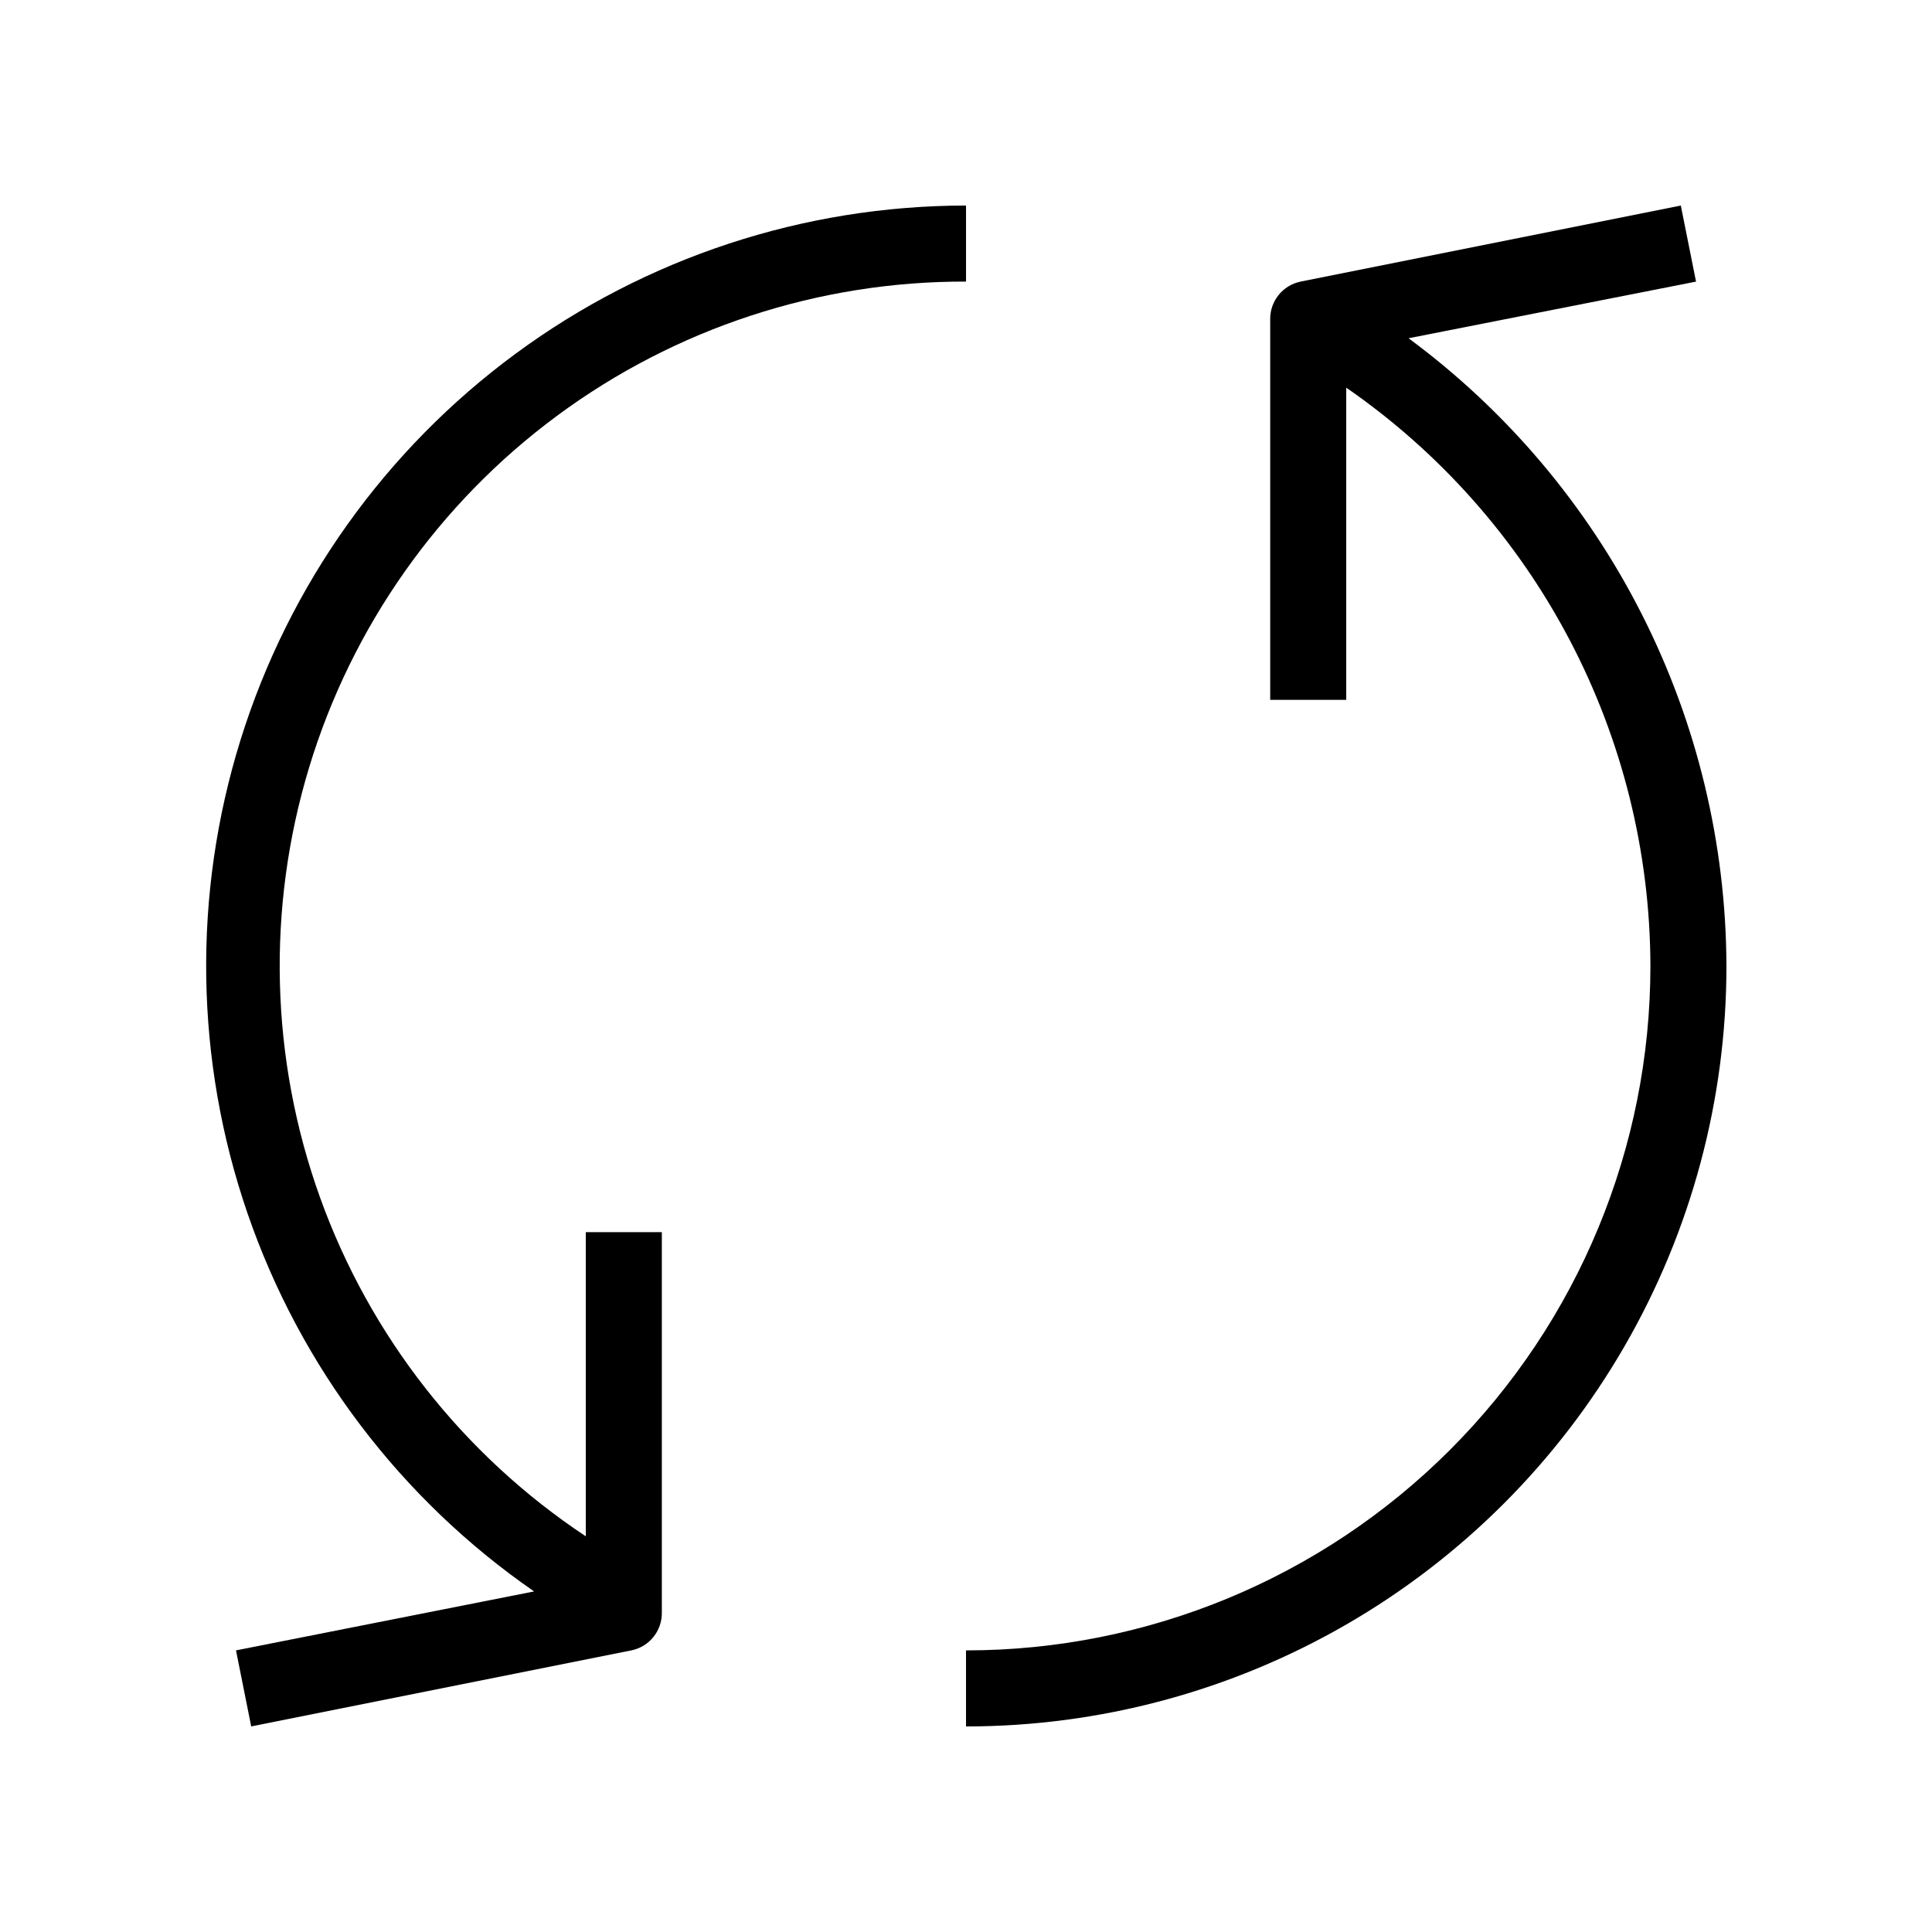
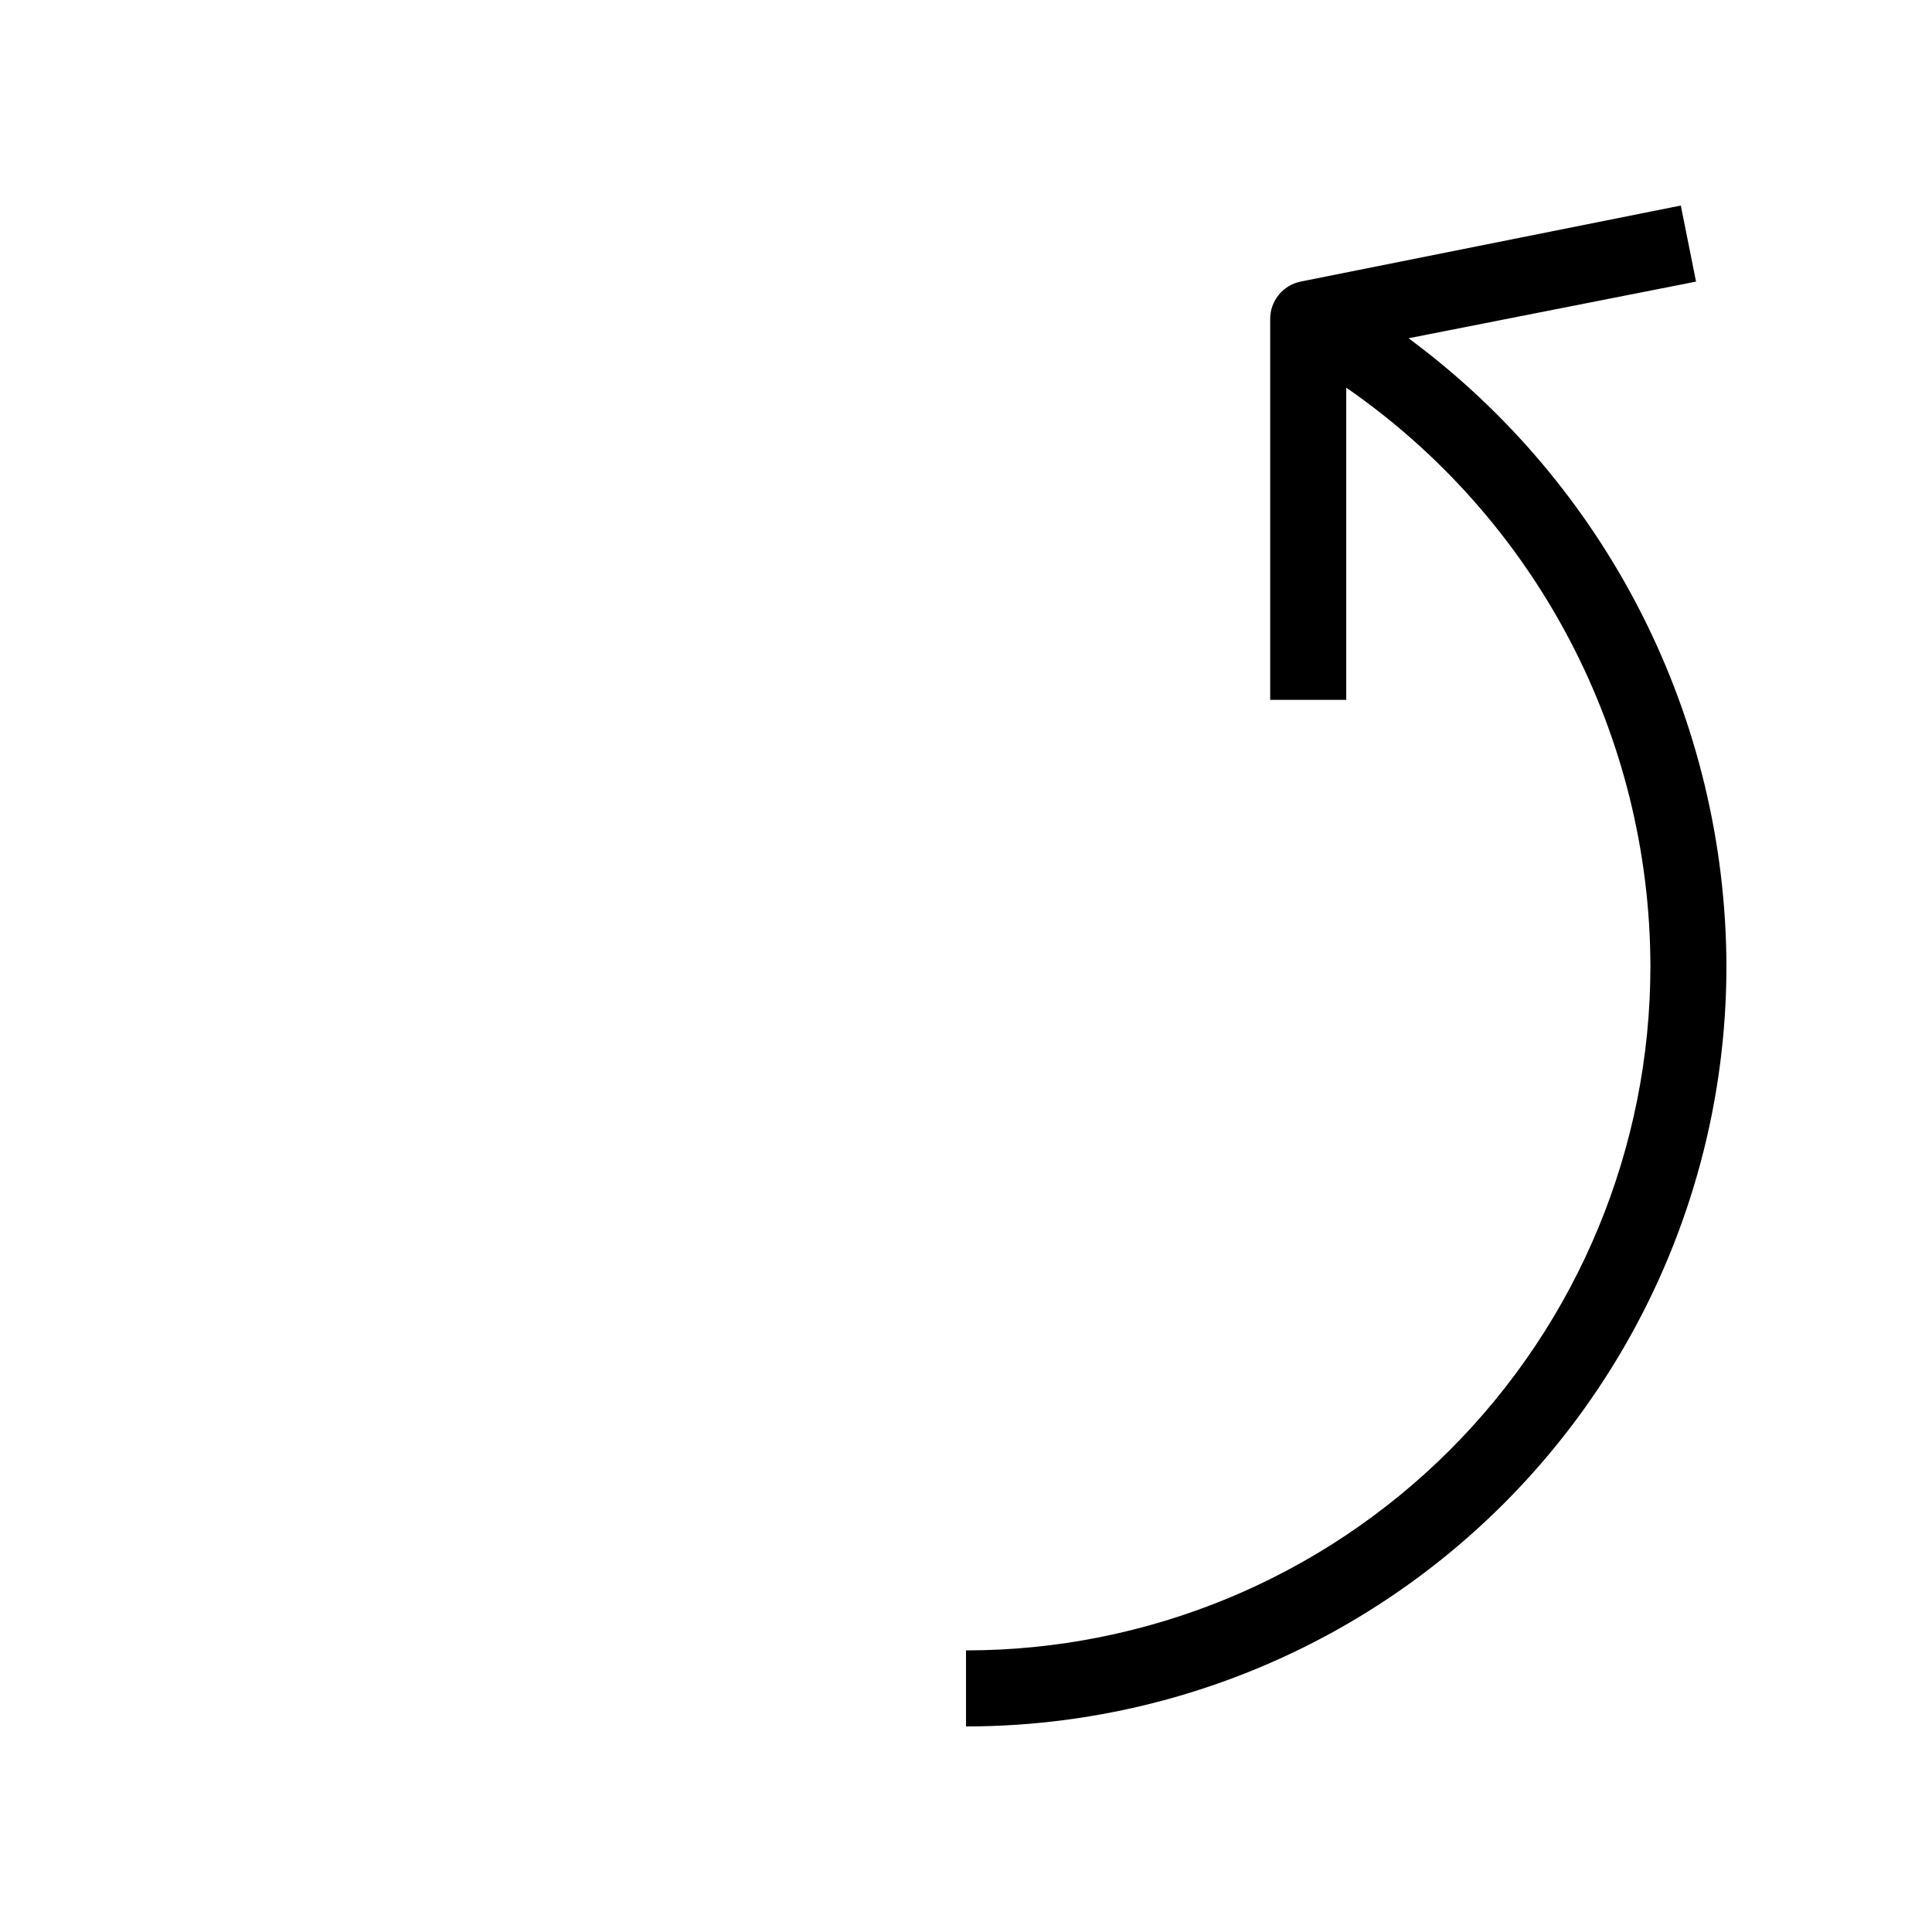
<svg xmlns="http://www.w3.org/2000/svg" fill="#000000" width="800px" height="800px" version="1.1" viewBox="144 144 512 512">
  <g>
    <path d="m517.29 233.64 76.176-15.012-4.031-20.152-100.76 20.152c-4.766 0.969-8.156 5.211-8.059 10.074v100.76h20.152v-82.727c24.809 17.145 45.098 40.039 59.133 66.727 14.039 26.688 21.406 56.379 21.477 86.535 0 48.102-19.109 94.234-53.125 128.25-34.012 34.016-80.145 53.125-128.25 53.125v20.152c35.375 0 70.125-9.312 100.76-27 30.633-17.688 56.074-43.129 73.762-73.762 17.688-30.637 27-65.387 27-100.76-0.102-32.379-7.773-64.281-22.398-93.168-14.625-28.883-35.801-53.949-61.84-73.191z" />
-     <path d="m299.24 470.53v80.609c-32.508-21.559-57.195-53.027-70.402-89.727-13.207-36.703-14.234-76.684-2.922-114.02 11.312-37.328 34.359-70.02 65.719-93.215 31.359-23.195 69.359-35.664 108.37-35.555v-20.152c-42.949 0.031-84.762 13.781-119.34 39.246-34.582 25.465-60.125 61.312-72.902 102.31-12.781 41-12.125 85.012 1.863 125.62 13.992 40.602 40.59 75.672 75.91 100.1l-78.996 15.621 4.031 20.152 100.76-20.152c4.766-0.973 8.16-5.215 8.062-10.078v-100.76z" />
  </g>
</svg>